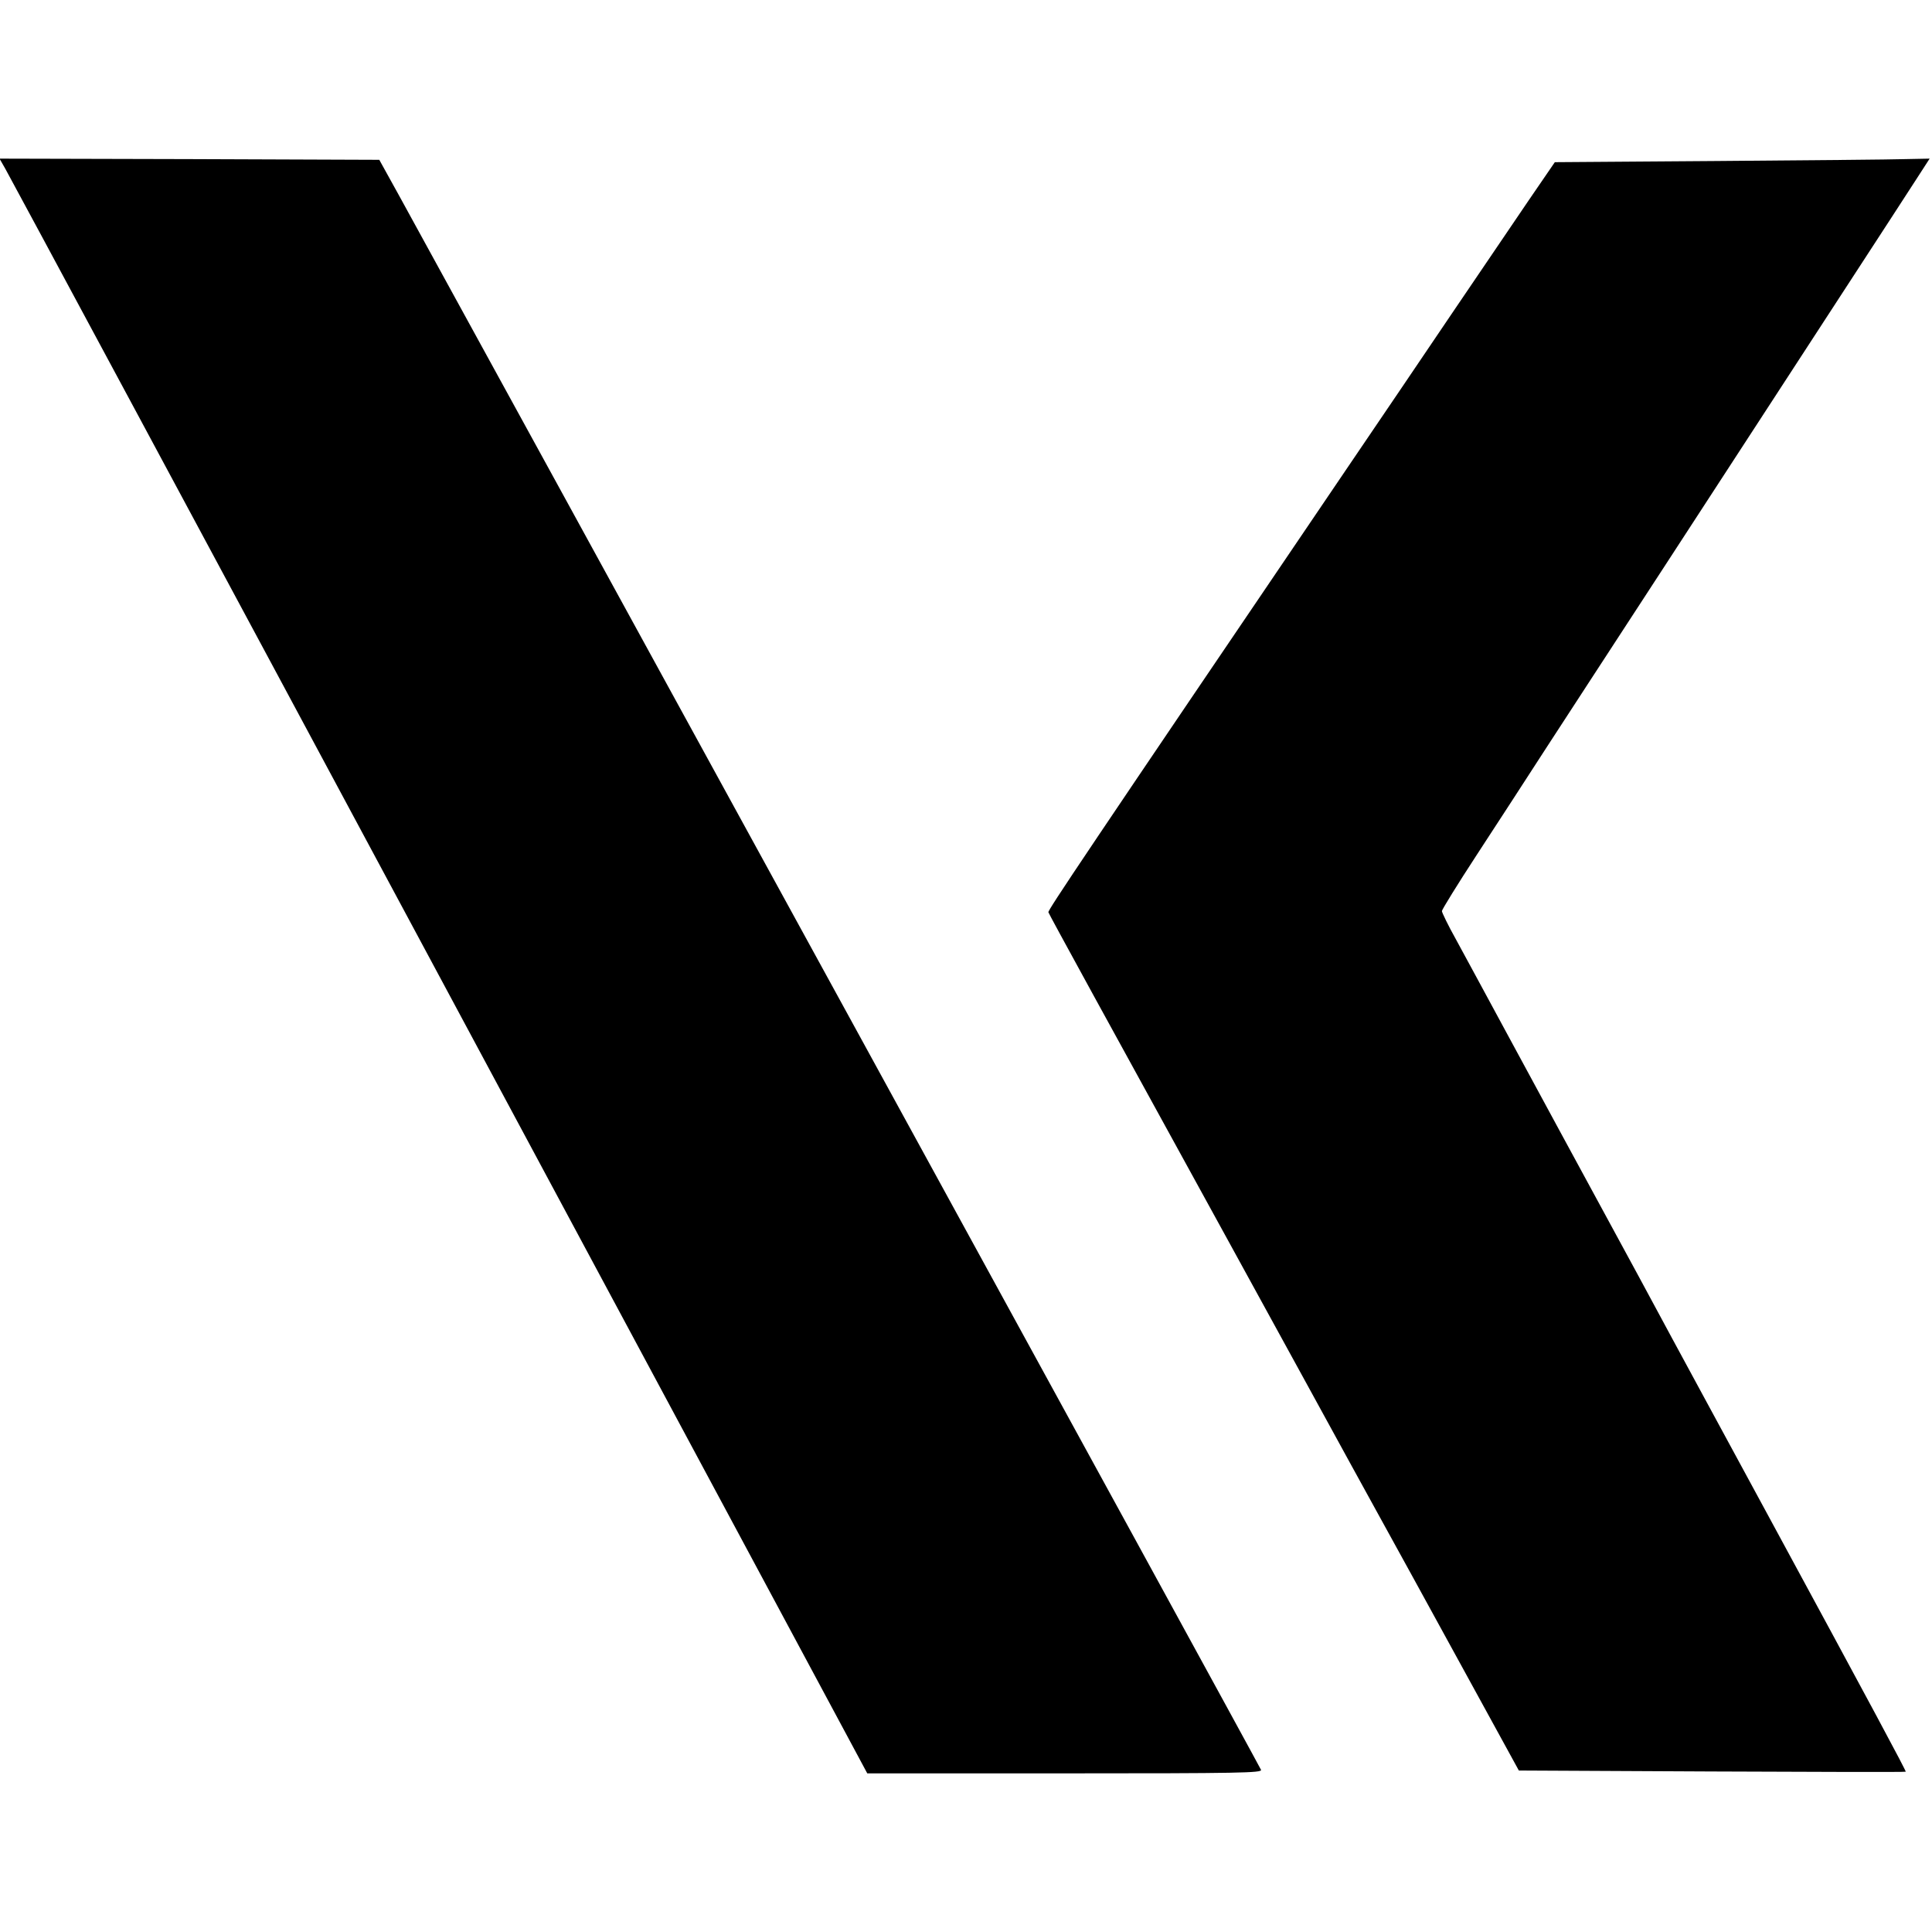
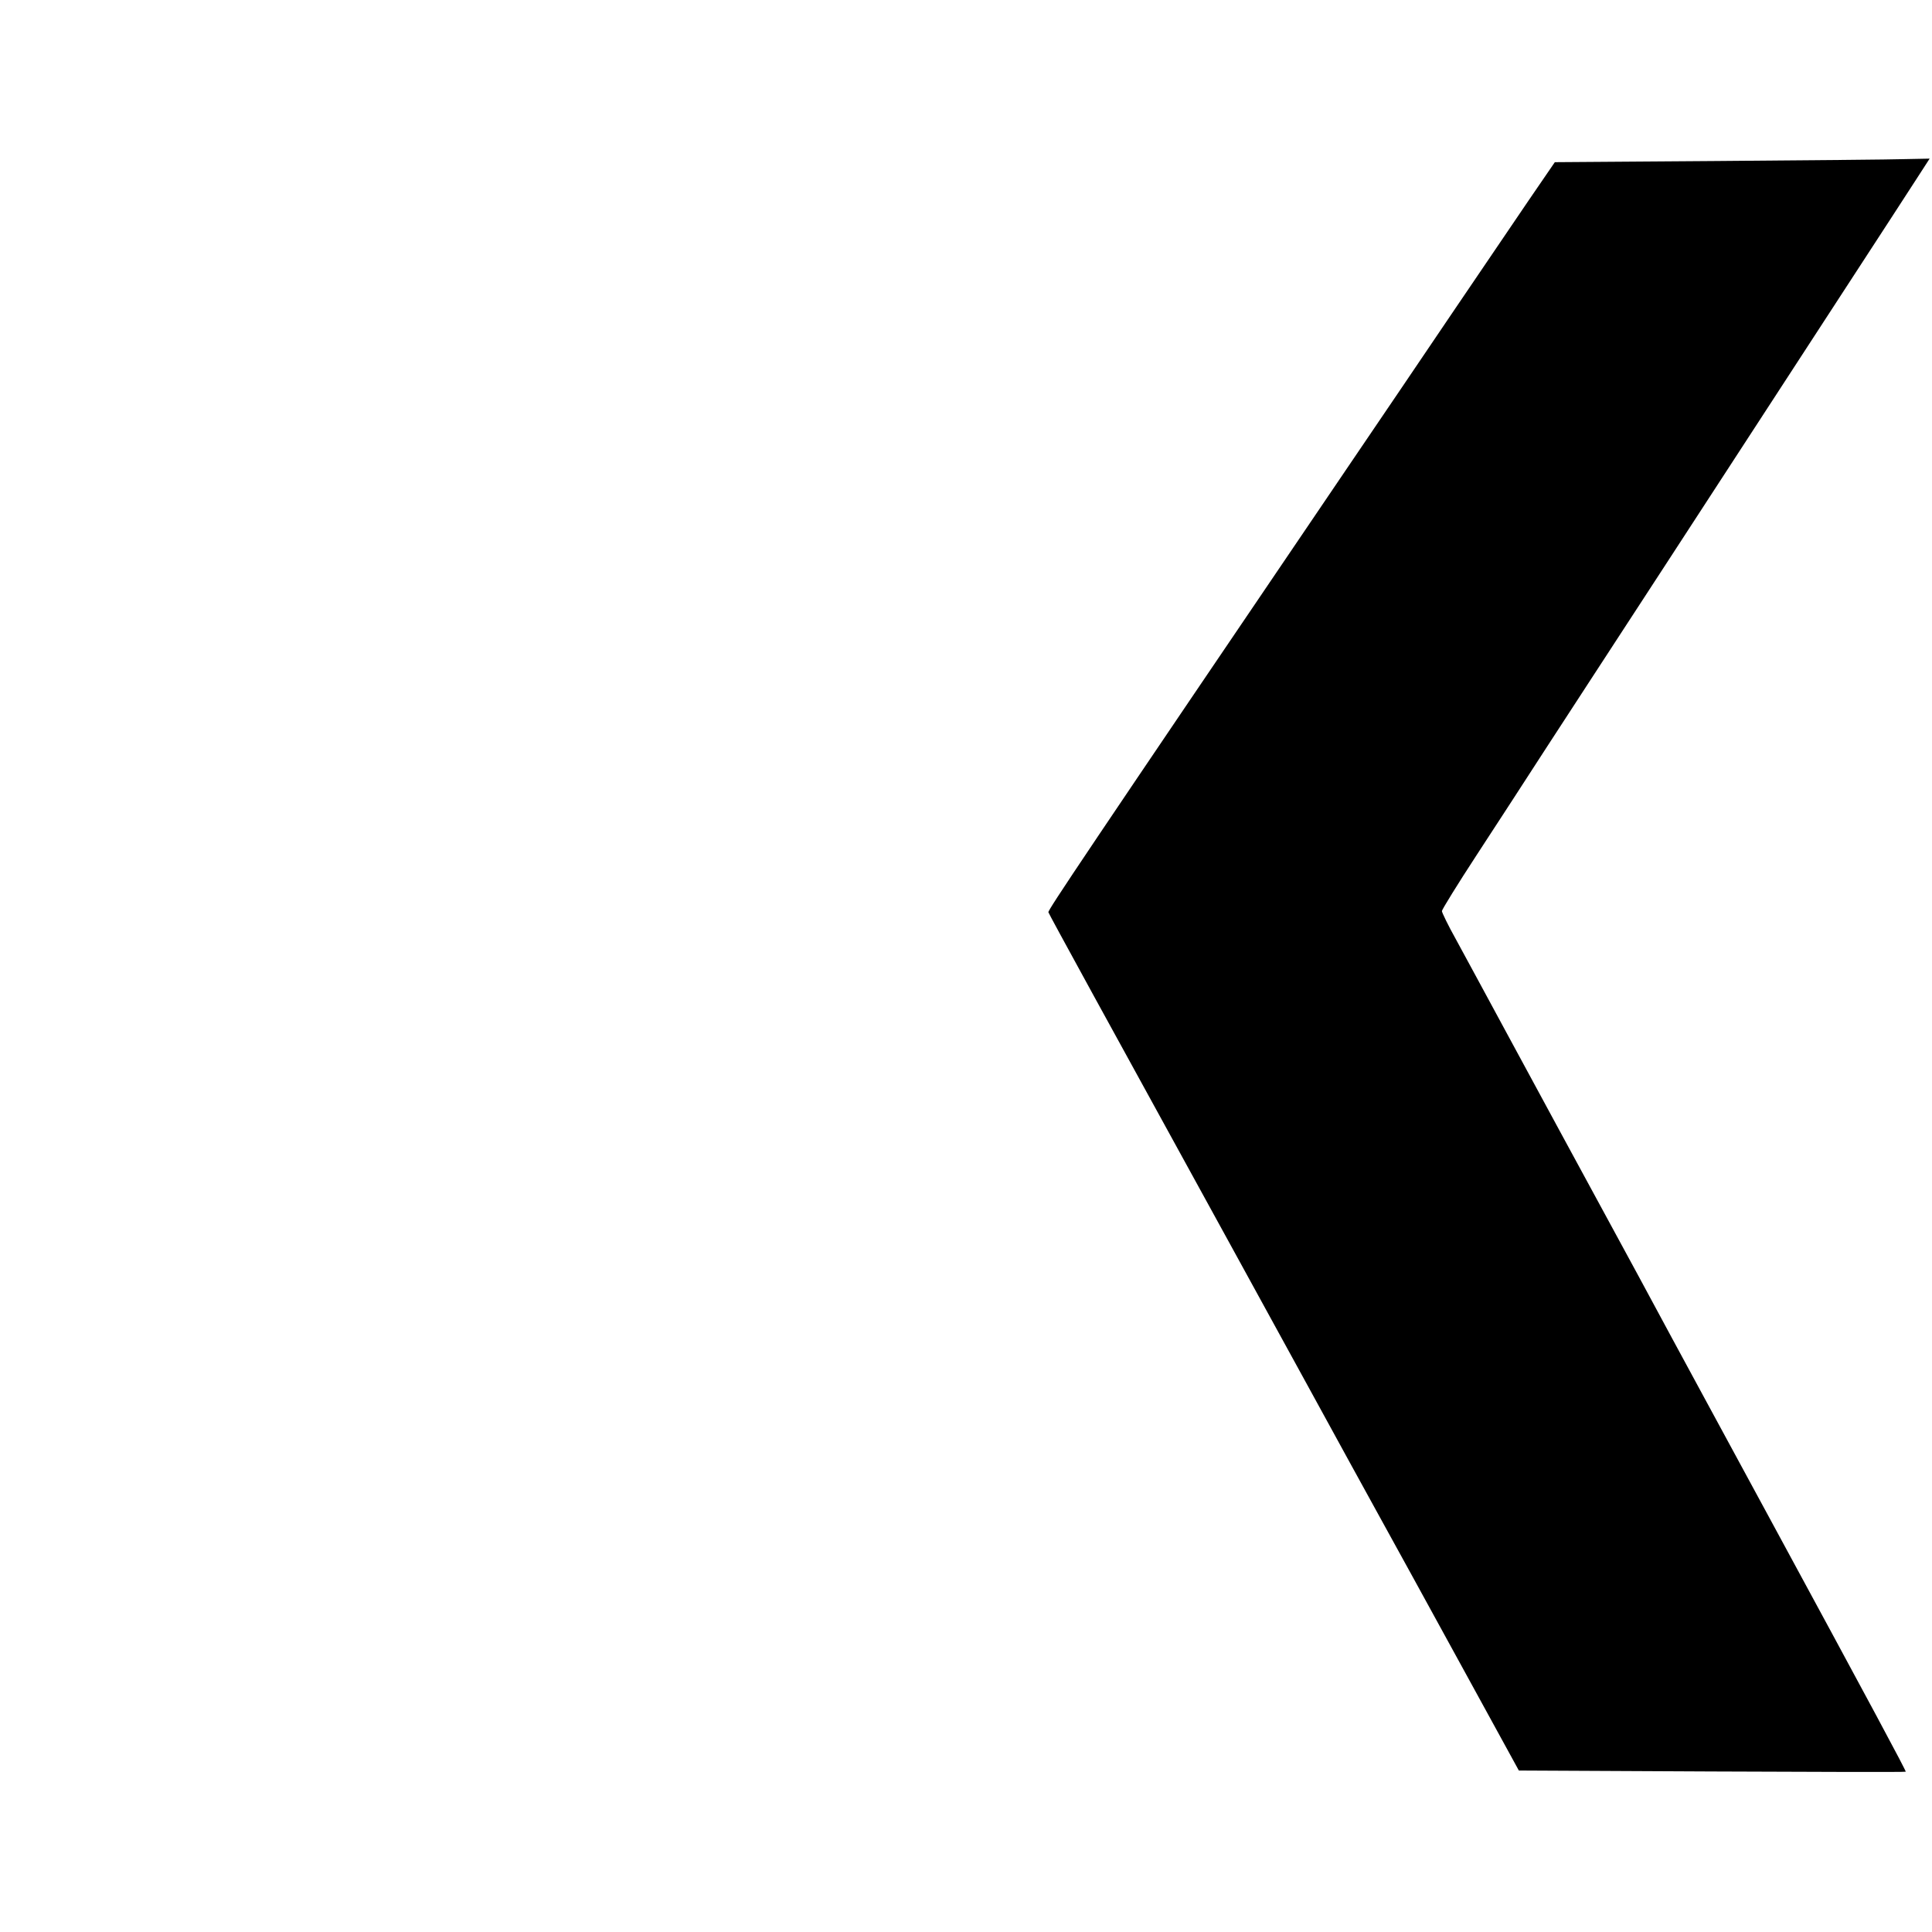
<svg xmlns="http://www.w3.org/2000/svg" version="1.0" width="816pt" height="816pt" viewBox="0 0 816 816" preserveAspectRatio="xMidYMid meet">
  <g transform="translate(0,816) scale(0.1,-0.1)" fill="#000000" stroke="none">
-     <path d="M22 7448 c14 -24 839 -1558 1833 -3410 l1808 -3368 835 0 c741 0 833 2 828 15 -4 13 -3370 6157 -3641 6650 l-83 150 -802 3 -802 2 24 -42z" />
    <path d="M7256 7480 l-689 -5 -111 -162 c-61 -90 -205 -302 -321 -473 -115 -171 -313 -462 -439 -648 -1125 -1659 -1271 -1877 -1268 -1885 2 -8 257 -473 762 -1392 75 -137 228 -416 340 -620 111 -203 246 -449 299 -545 53 -96 207 -376 341 -621 l245 -447 815 -4 c448 -2 817 -3 819 -1 3 2 -144 276 -587 1093 -172 318 -351 646 -543 1003 -310 571 -396 729 -549 1012 -89 165 -189 349 -221 408 -33 59 -59 113 -59 119 0 6 66 113 147 237 81 124 213 327 293 451 81 124 303 466 495 760 569 875 1015 1559 1072 1648 l53 82 -102 -2 c-57 -2 -413 -5 -792 -8z" />
  </g>
</svg>